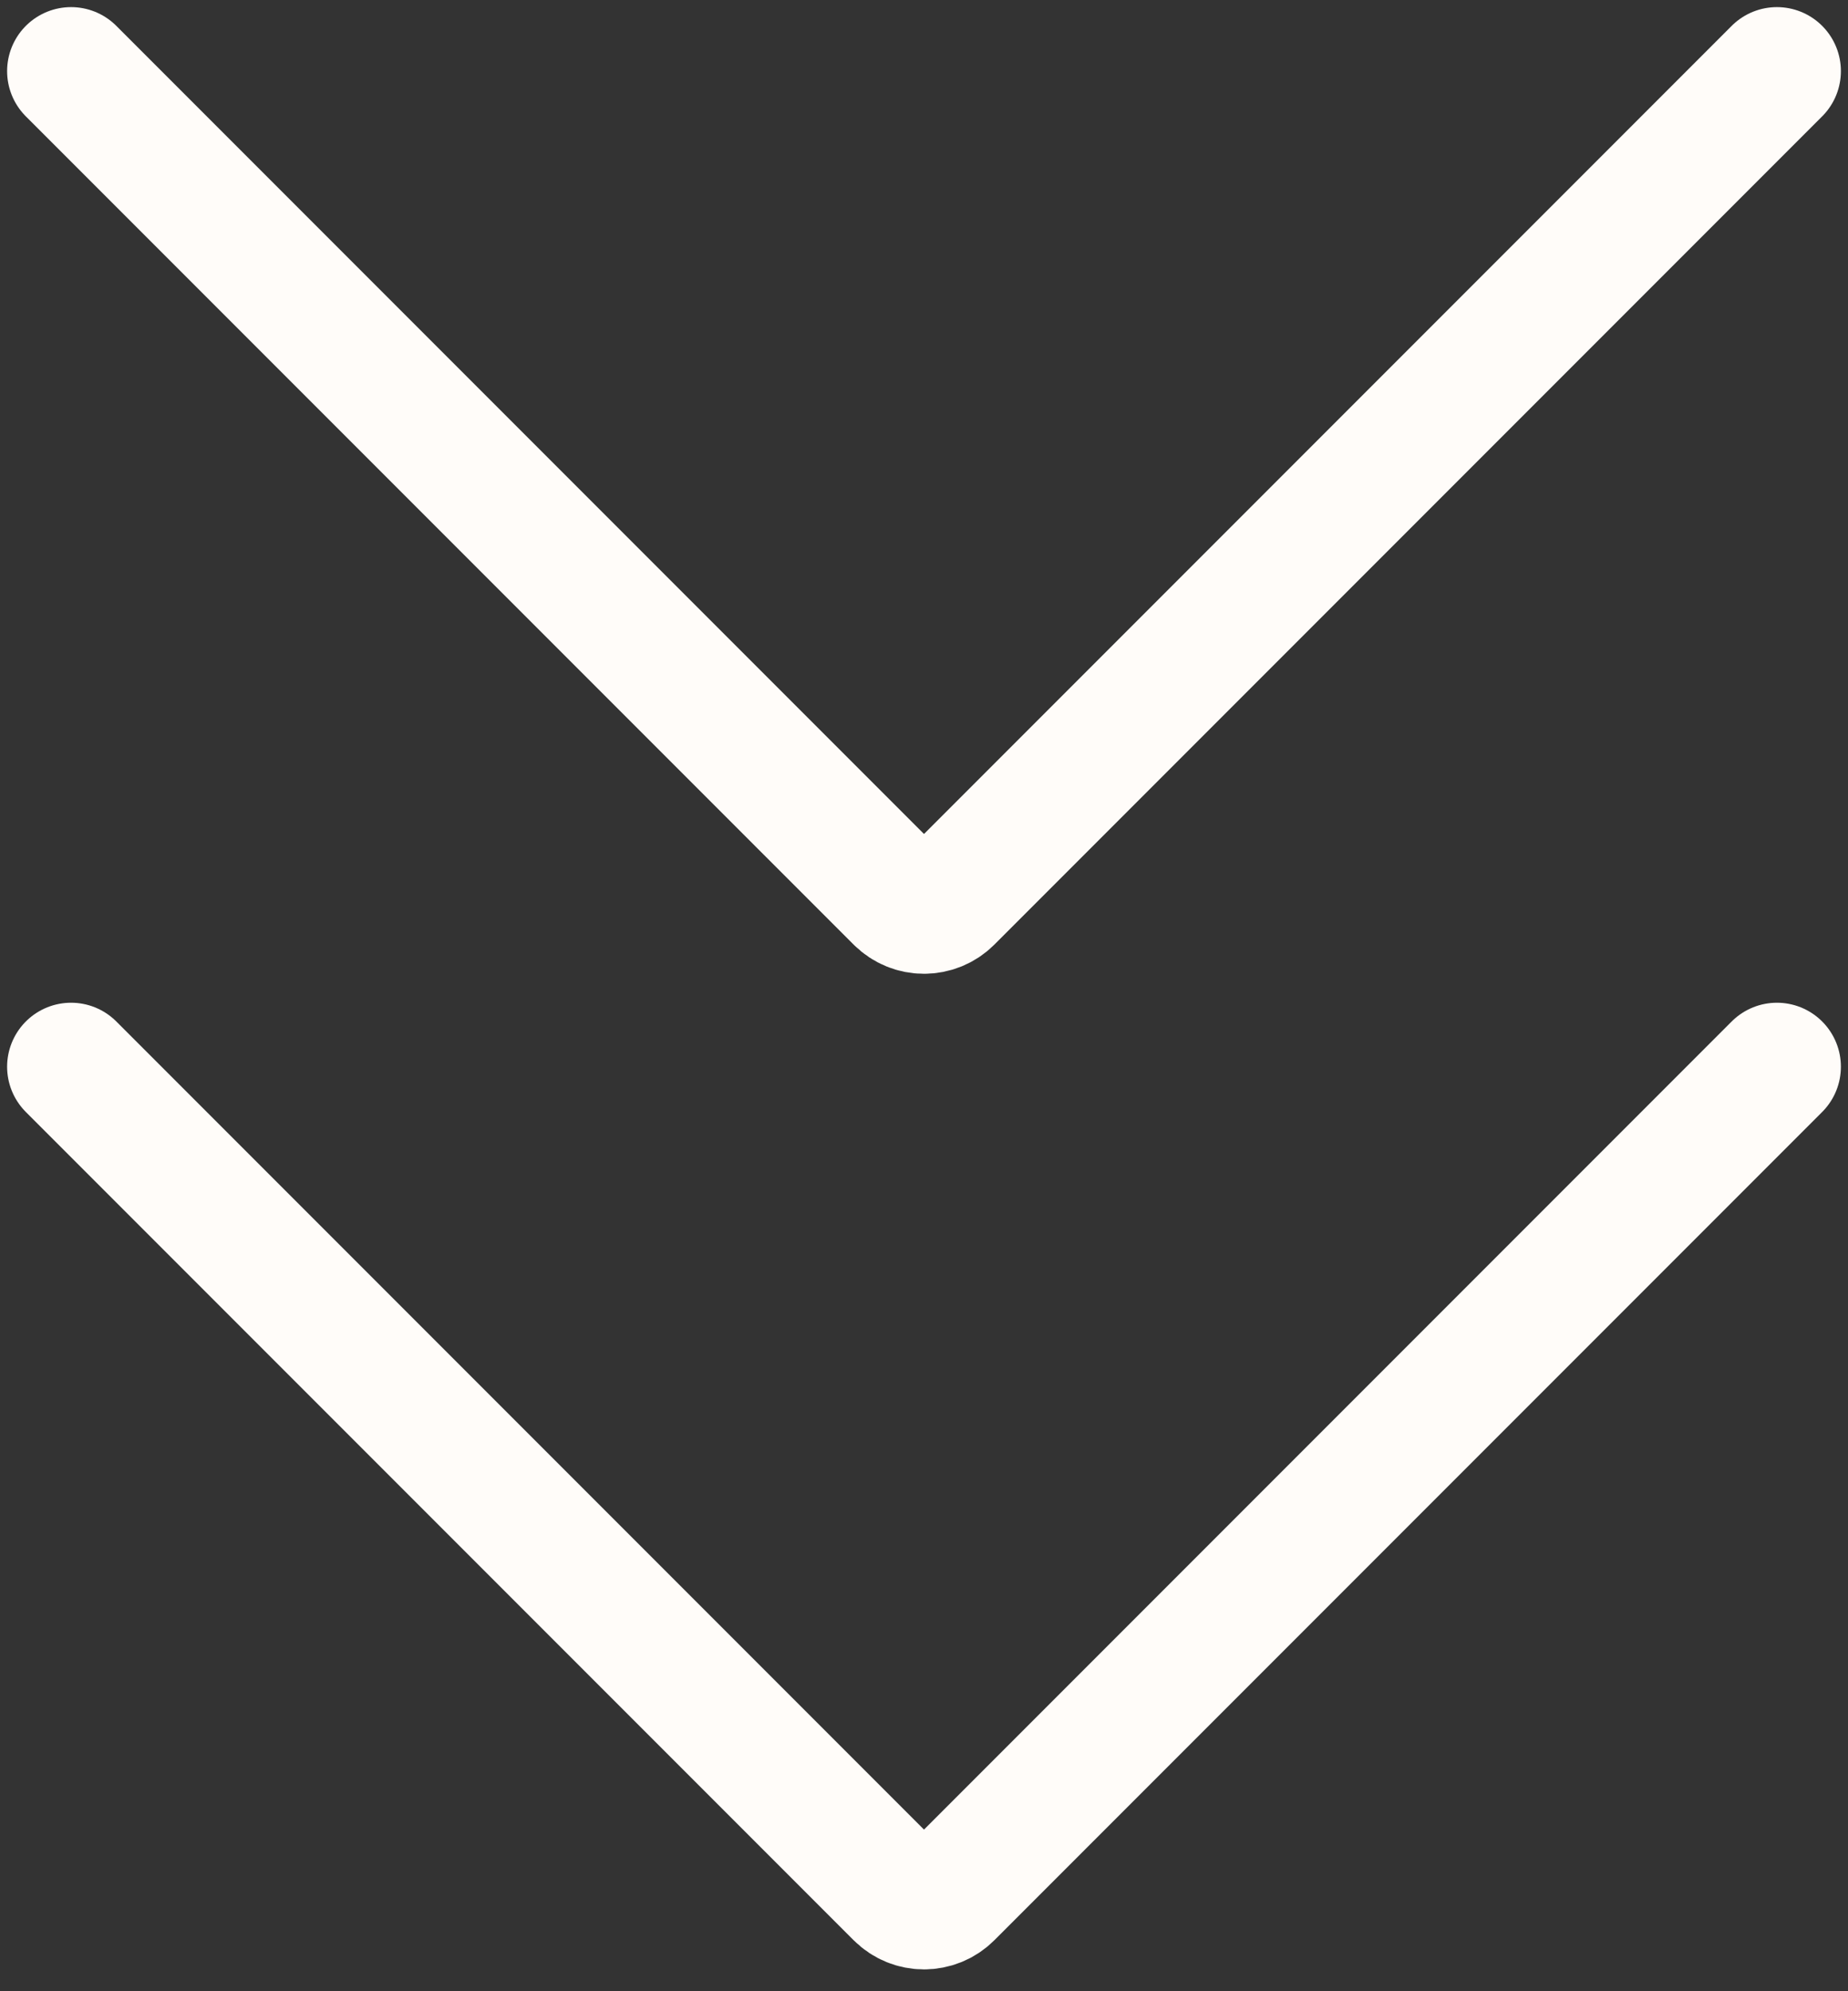
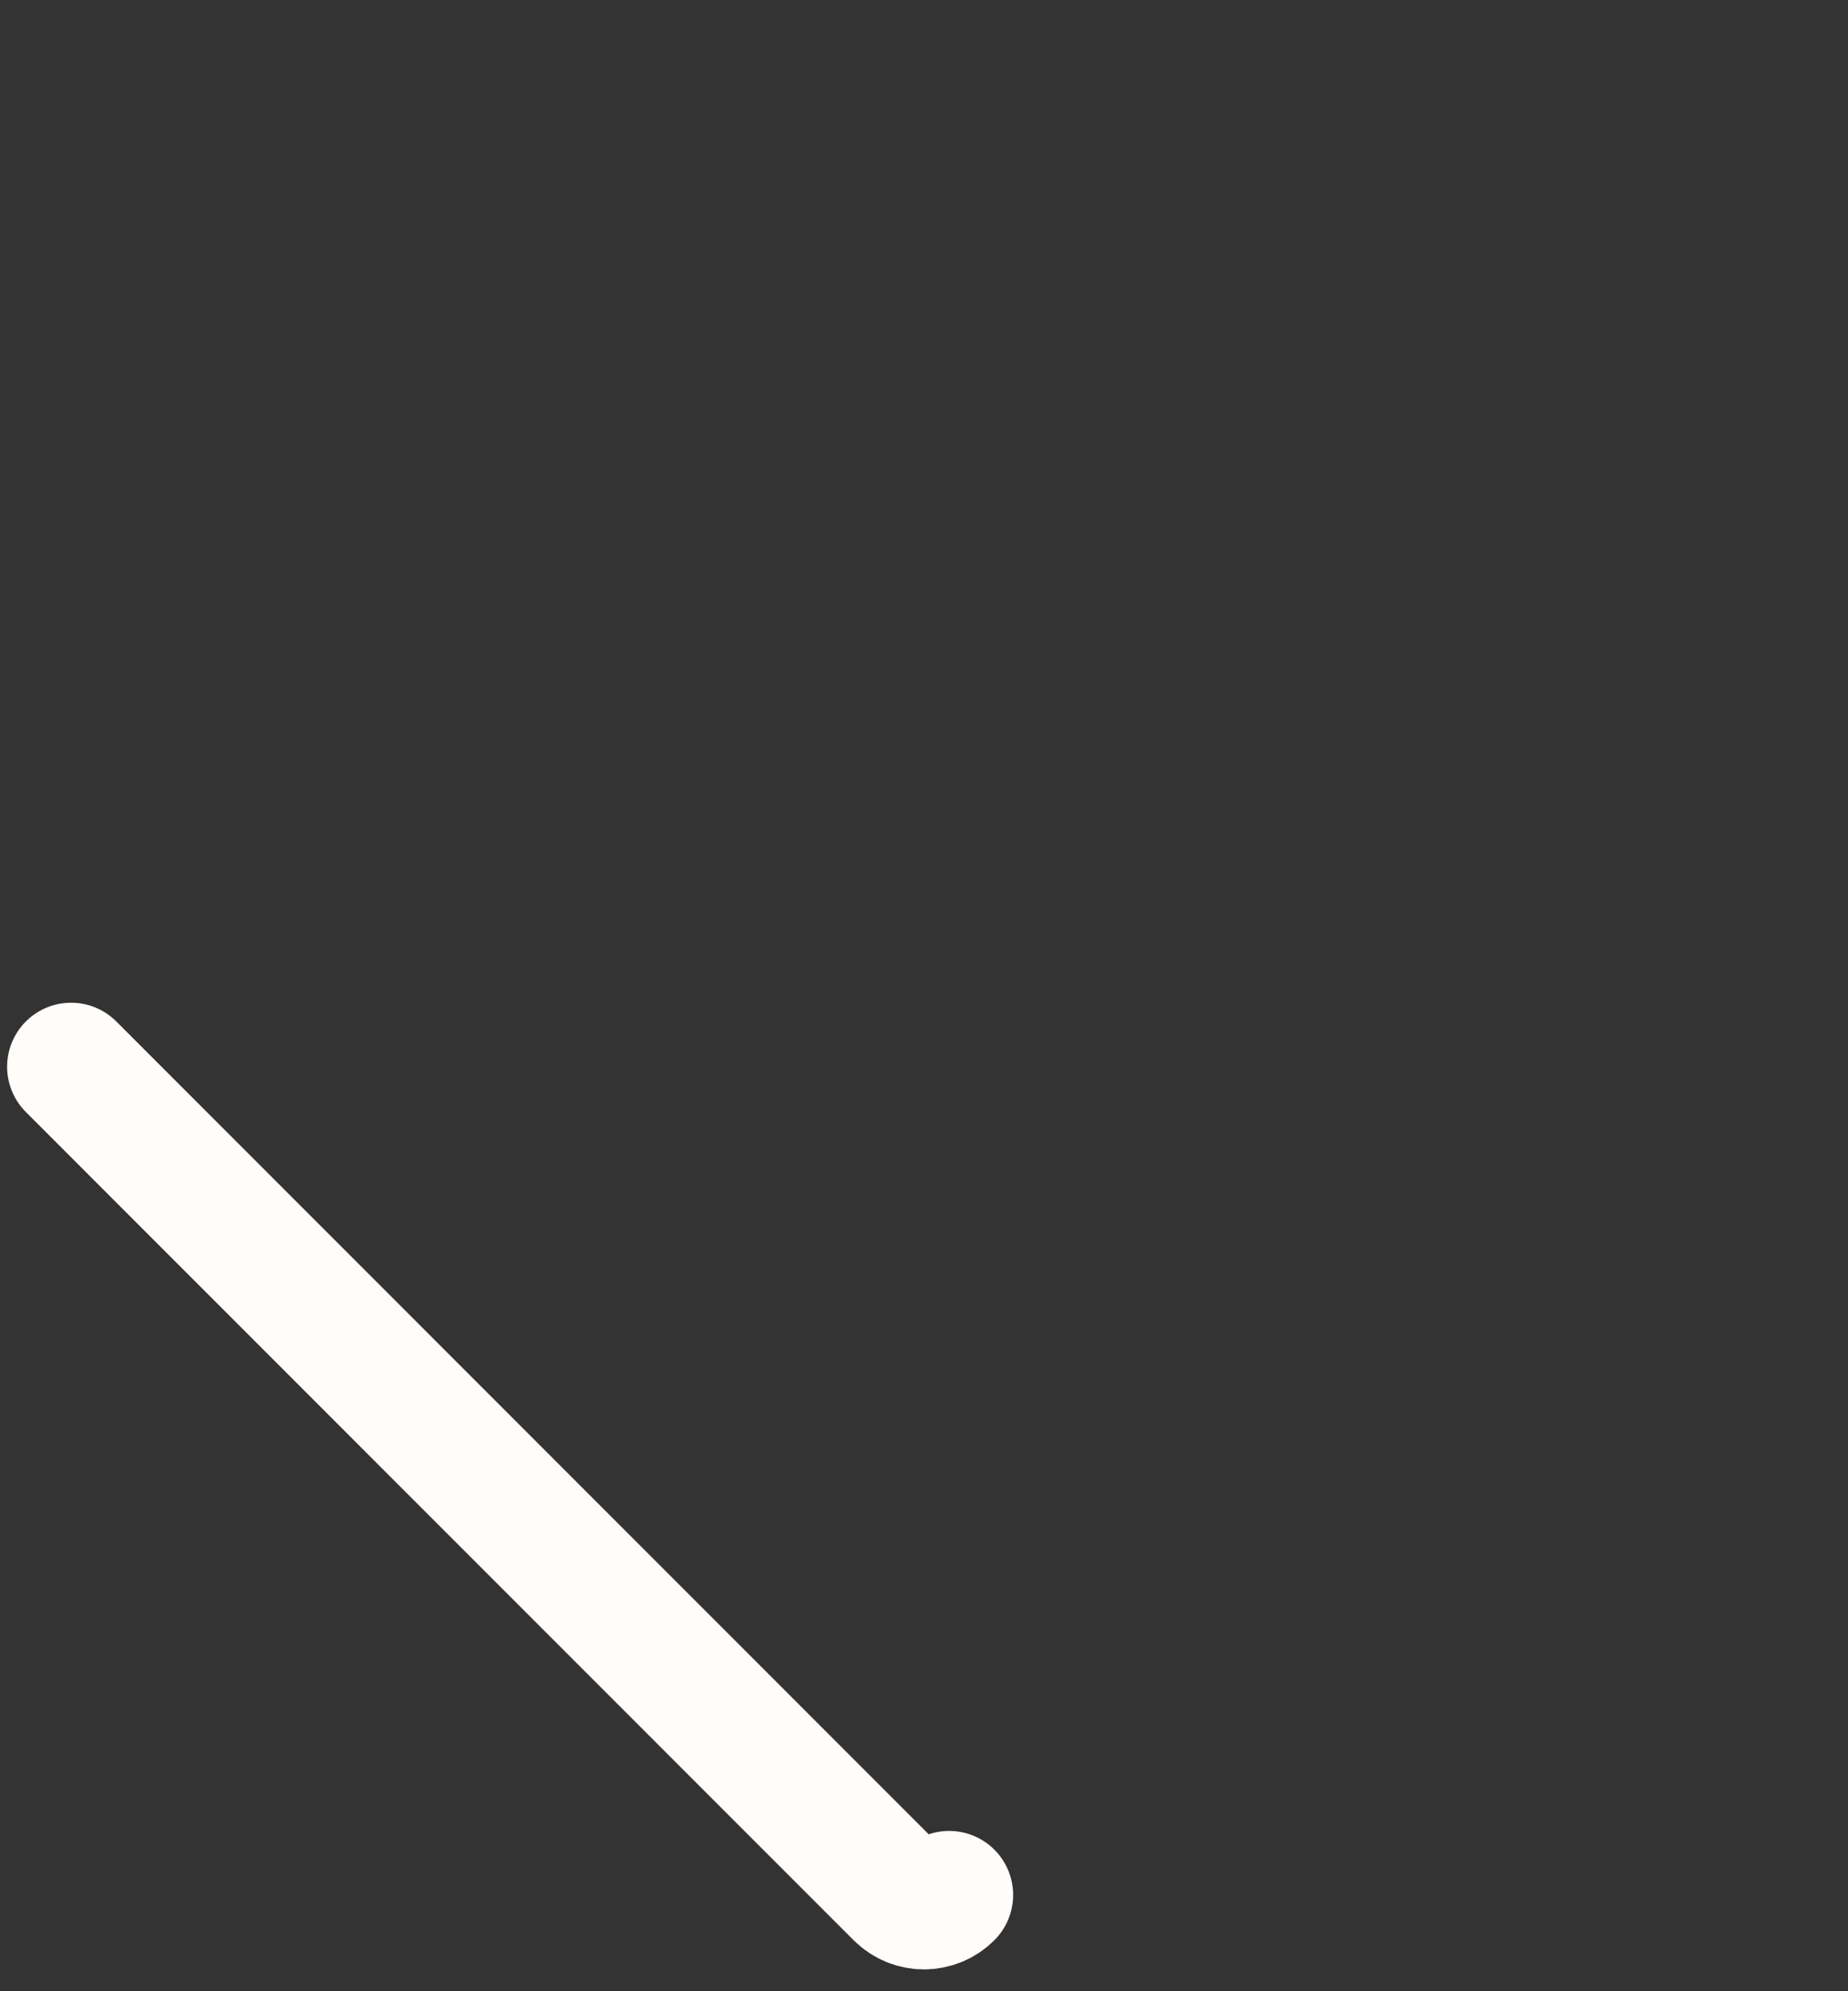
<svg xmlns="http://www.w3.org/2000/svg" width="26" height="28" viewBox="0 0 26 28" fill="none">
  <rect x="0" y="0" width="26" height="28" fill="#333333" stroke="none" />
-   <path d="M1 1L12.646 12.646C12.842 12.842 13.158 12.842 13.354 12.646L25 1" stroke="#FFFCF9" stroke-width="1.8" stroke-linecap="round" />
-   <path d="M1 15L12.646 26.646C12.842 26.842 13.158 26.842 13.354 26.646L25 15" stroke="#FFFCF9" stroke-width="1.8" stroke-linecap="round" />
+   <path d="M1 15L12.646 26.646C12.842 26.842 13.158 26.842 13.354 26.646" stroke="#FFFCF9" stroke-width="1.8" stroke-linecap="round" />
</svg>